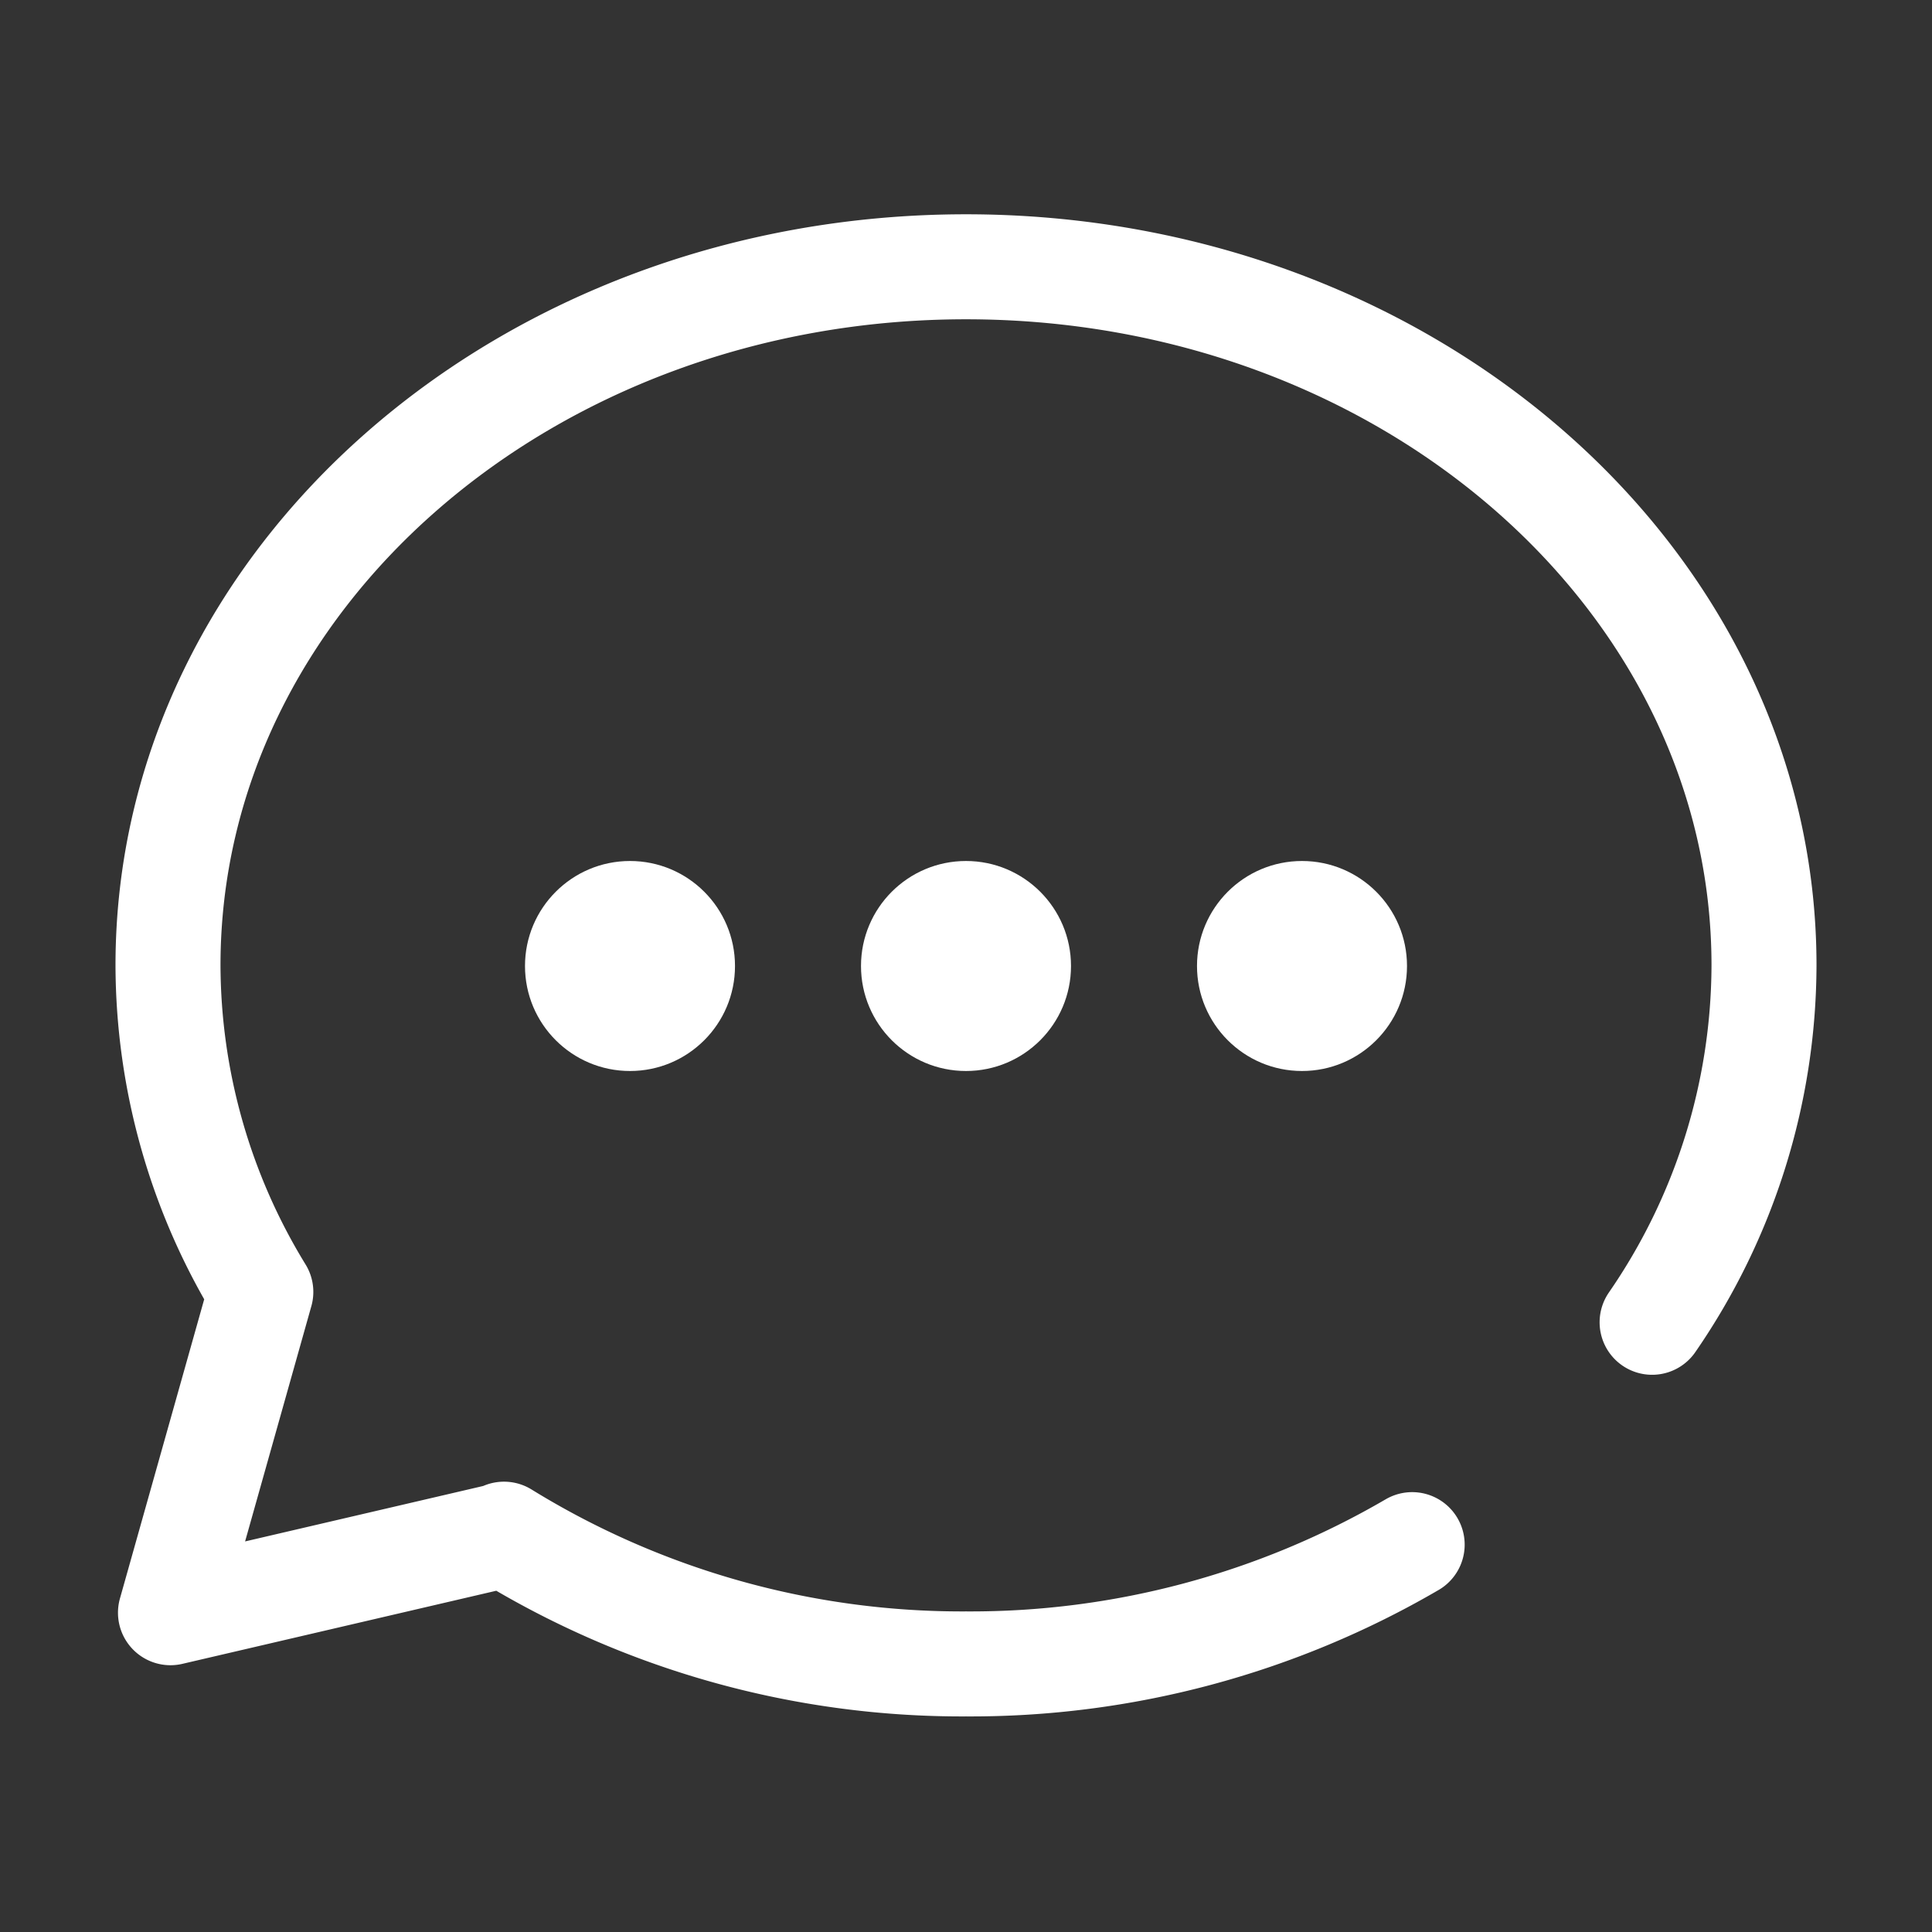
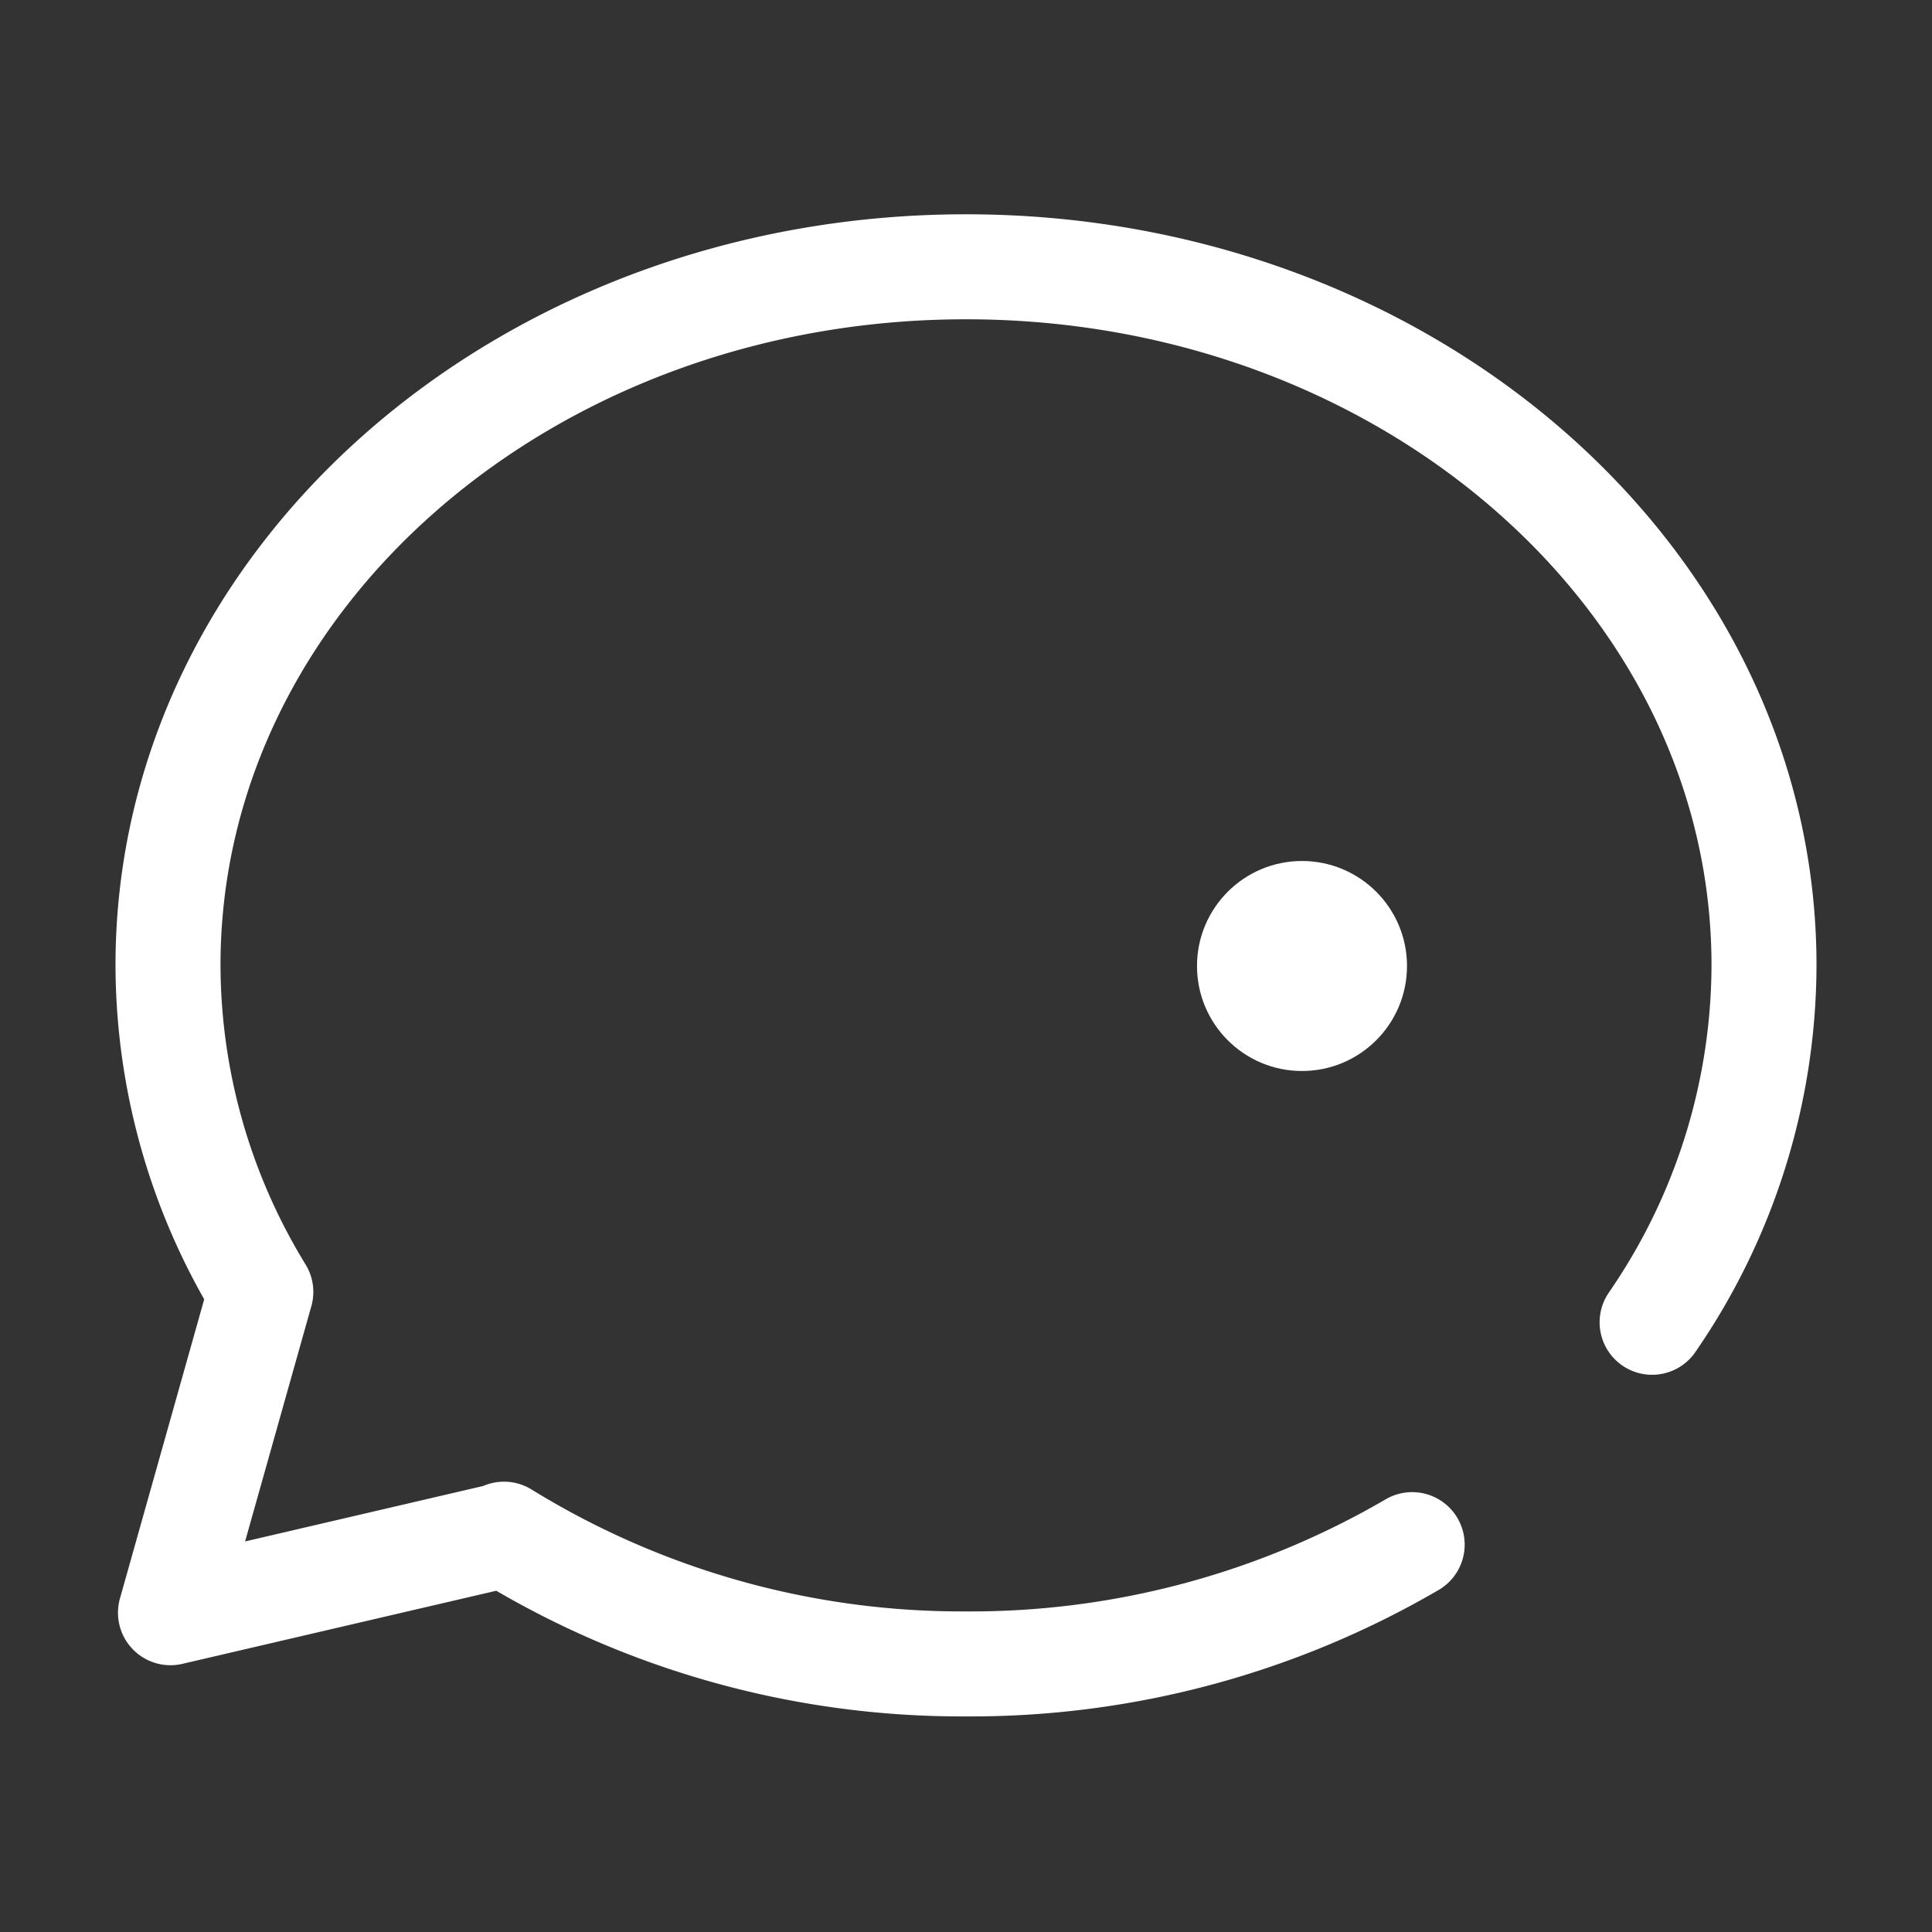
<svg xmlns="http://www.w3.org/2000/svg" width="46" height="46" viewBox="0 0 46 46">
  <rect x="0" y="0" width="46" height="46" fill="#333333" stroke="none" />
  <g id="그룹_6" data-name="그룹 6" transform="translate(-1827 -955)">
-     <rect id="사각형_1" data-name="사각형 1" width="46" height="46" transform="translate(1827 955)" fill="none" opacity="0.304" />
    <path id="패스_1" data-name="패스 1" d="M36.336,26.131A15.029,15.029,0,0,0,39,17.632C39,8.446,30.493,1,20,1S1,8.446,1,17.632a14.941,14.941,0,0,0,2.21,7.776L1.059,33.046l7.952-1.852L9,31.176a20.772,20.772,0,0,0,11,3.089,20.86,20.86,0,0,0,10.623-2.84" transform="translate(1830 960.352)" fill="none" stroke="#fff" stroke-linecap="round" stroke-linejoin="round" stroke-width="2.5" />
-     <circle id="타원_2" data-name="타원 2" cx="2.5" cy="2.5" r="2.5" transform="translate(1847.5 975.5)" fill="#fff" />
    <circle id="타원_3" data-name="타원 3" cx="2.5" cy="2.5" r="2.5" transform="translate(1855.5 975.5)" fill="#fff" />
-     <circle id="타원_4" data-name="타원 4" cx="2.5" cy="2.5" r="2.5" transform="translate(1839.5 975.5)" fill="#fff" />
  </g>
</svg>